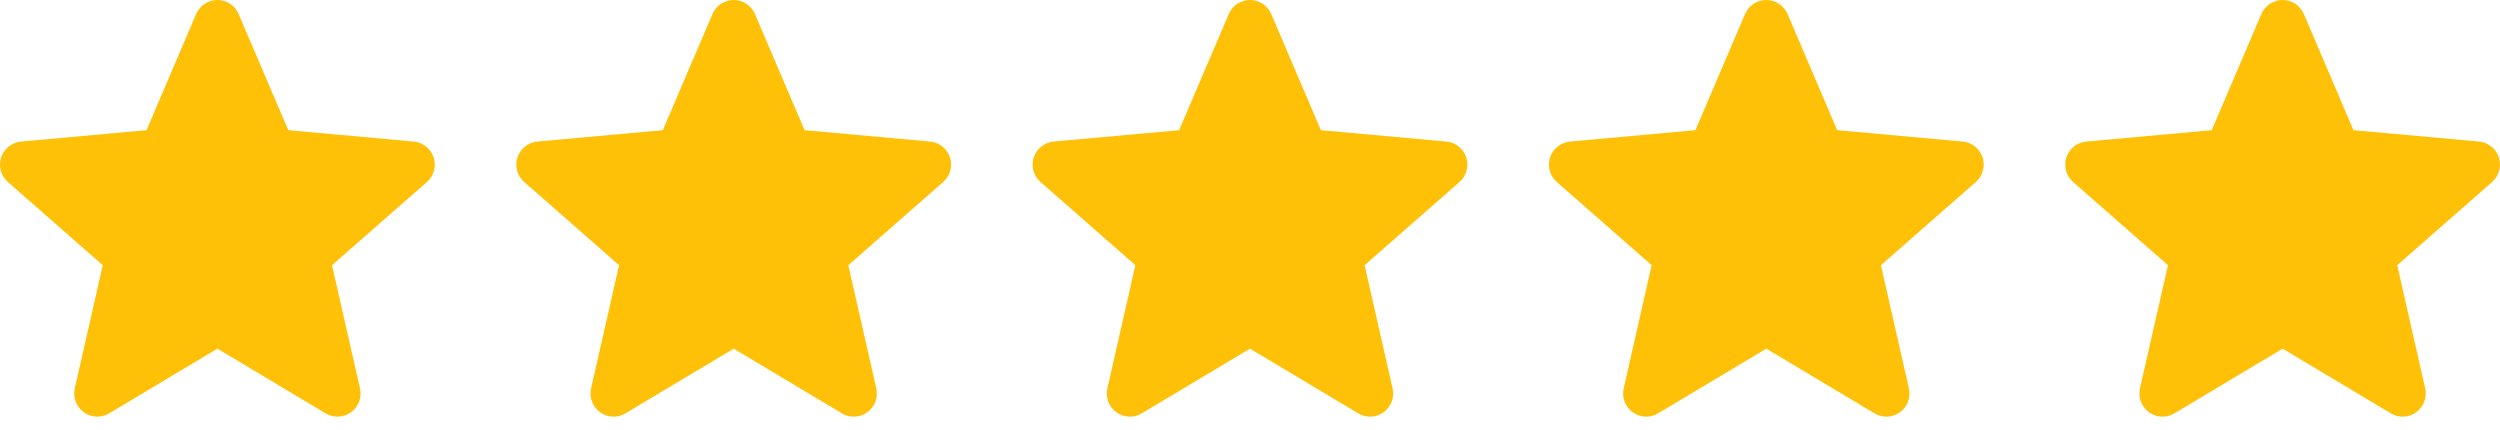
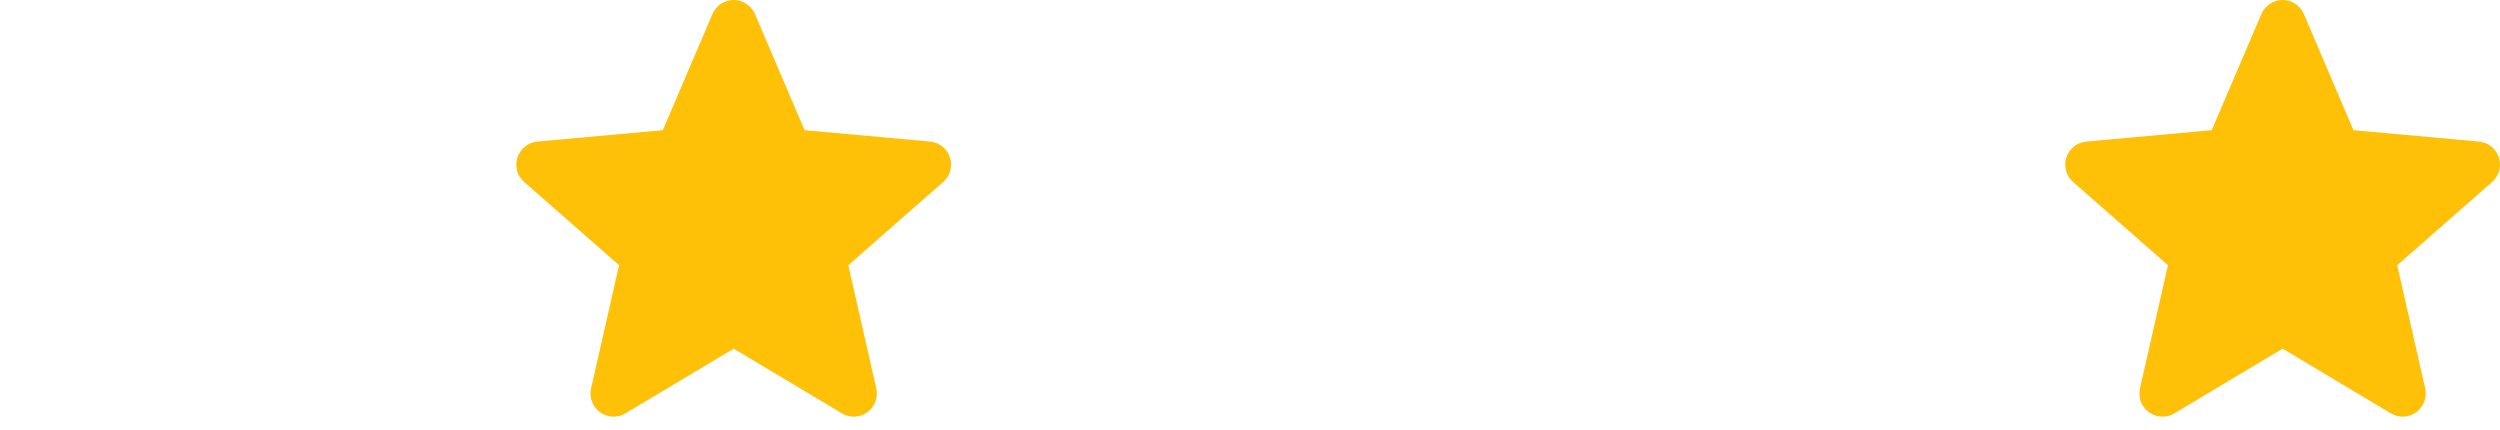
<svg xmlns="http://www.w3.org/2000/svg" width="157" height="27" viewBox="0 0 157 27" fill="none">
-   <path d="M27.233 9.888C27.054 9.335 26.564 8.942 25.984 8.89L18.103 8.175L14.987 0.881C14.757 0.346 14.234 0 13.652 0C13.071 0 12.548 0.346 12.318 0.882L9.202 8.175L1.319 8.89C0.74 8.944 0.251 9.335 0.071 9.888C-0.108 10.441 0.058 11.047 0.496 11.43L6.453 16.654L4.696 24.391C4.568 24.96 4.788 25.548 5.261 25.89C5.514 26.073 5.811 26.166 6.11 26.166C6.369 26.166 6.625 26.097 6.854 25.959L13.652 21.896L20.448 25.959C20.945 26.258 21.572 26.231 22.043 25.89C22.515 25.547 22.736 24.959 22.607 24.391L20.851 16.654L26.808 11.431C27.246 11.047 27.413 10.442 27.233 9.888Z" fill="#FFC107" />
  <path d="M59.657 9.888C59.478 9.335 58.988 8.942 58.408 8.89L50.527 8.175L47.411 0.881C47.181 0.346 46.657 0 46.076 0C45.495 0 44.971 0.346 44.742 0.882L41.625 8.175L33.743 8.89C33.164 8.944 32.675 9.335 32.495 9.888C32.316 10.441 32.481 11.047 32.92 11.43L38.877 16.654L37.12 24.391C36.992 24.96 37.212 25.548 37.684 25.89C37.938 26.073 38.235 26.166 38.534 26.166C38.792 26.166 39.048 26.097 39.278 25.959L46.076 21.896L52.871 25.959C53.369 26.258 53.996 26.231 54.467 25.89C54.939 25.547 55.16 24.959 55.031 24.391L53.274 16.654L59.231 11.431C59.669 11.047 59.837 10.442 59.657 9.888Z" fill="#FFC107" />
-   <path d="M92.081 9.888C91.902 9.335 91.412 8.942 90.832 8.89L82.951 8.175L79.834 0.881C79.605 0.346 79.081 0 78.5 0C77.918 0 77.395 0.346 77.165 0.882L74.049 8.175L66.167 8.89C65.588 8.944 65.099 9.335 64.919 9.888C64.739 10.441 64.905 11.047 65.344 11.43L71.3 16.654L69.544 24.391C69.415 24.96 69.636 25.548 70.108 25.89C70.362 26.073 70.659 26.166 70.958 26.166C71.216 26.166 71.472 26.097 71.702 25.959L78.5 21.896L85.295 25.959C85.793 26.258 86.419 26.231 86.891 25.89C87.363 25.547 87.583 24.959 87.455 24.391L85.698 16.654L91.655 11.431C92.093 11.047 92.261 10.442 92.081 9.888Z" fill="#FFC107" />
-   <path d="M124.505 9.888C124.326 9.335 123.835 8.942 123.255 8.89L115.375 8.175L112.258 0.881C112.028 0.346 111.505 0 110.924 0C110.342 0 109.819 0.346 109.589 0.882L106.473 8.175L98.591 8.89C98.012 8.944 97.523 9.335 97.343 9.888C97.163 10.441 97.329 11.047 97.767 11.43L103.724 16.654L101.968 24.391C101.839 24.96 102.06 25.548 102.532 25.89C102.786 26.073 103.083 26.166 103.382 26.166C103.64 26.166 103.896 26.097 104.126 25.959L110.924 21.896L117.719 25.959C118.216 26.258 118.843 26.231 119.314 25.89C119.787 25.547 120.007 24.959 119.879 24.391L118.122 16.654L124.079 11.431C124.517 11.047 124.684 10.442 124.505 9.888Z" fill="#FFC107" />
  <path d="M156.928 9.888C156.75 9.335 156.259 8.942 155.679 8.89L147.798 8.175L144.682 0.881C144.452 0.346 143.929 0 143.348 0C142.766 0 142.243 0.346 142.013 0.882L138.897 8.175L131.015 8.89C130.436 8.944 129.947 9.335 129.767 9.888C129.587 10.441 129.753 11.047 130.191 11.43L136.148 16.654L134.391 24.391C134.263 24.96 134.484 25.548 134.956 25.89C135.21 26.073 135.506 26.166 135.806 26.166C136.064 26.166 136.32 26.097 136.55 25.959L143.348 21.896L150.143 25.959C150.64 26.258 151.267 26.231 151.738 25.89C152.21 25.547 152.431 24.959 152.302 24.391L150.546 16.654L156.503 11.431C156.941 11.047 157.108 10.442 156.928 9.888Z" fill="#FFC107" />
</svg>